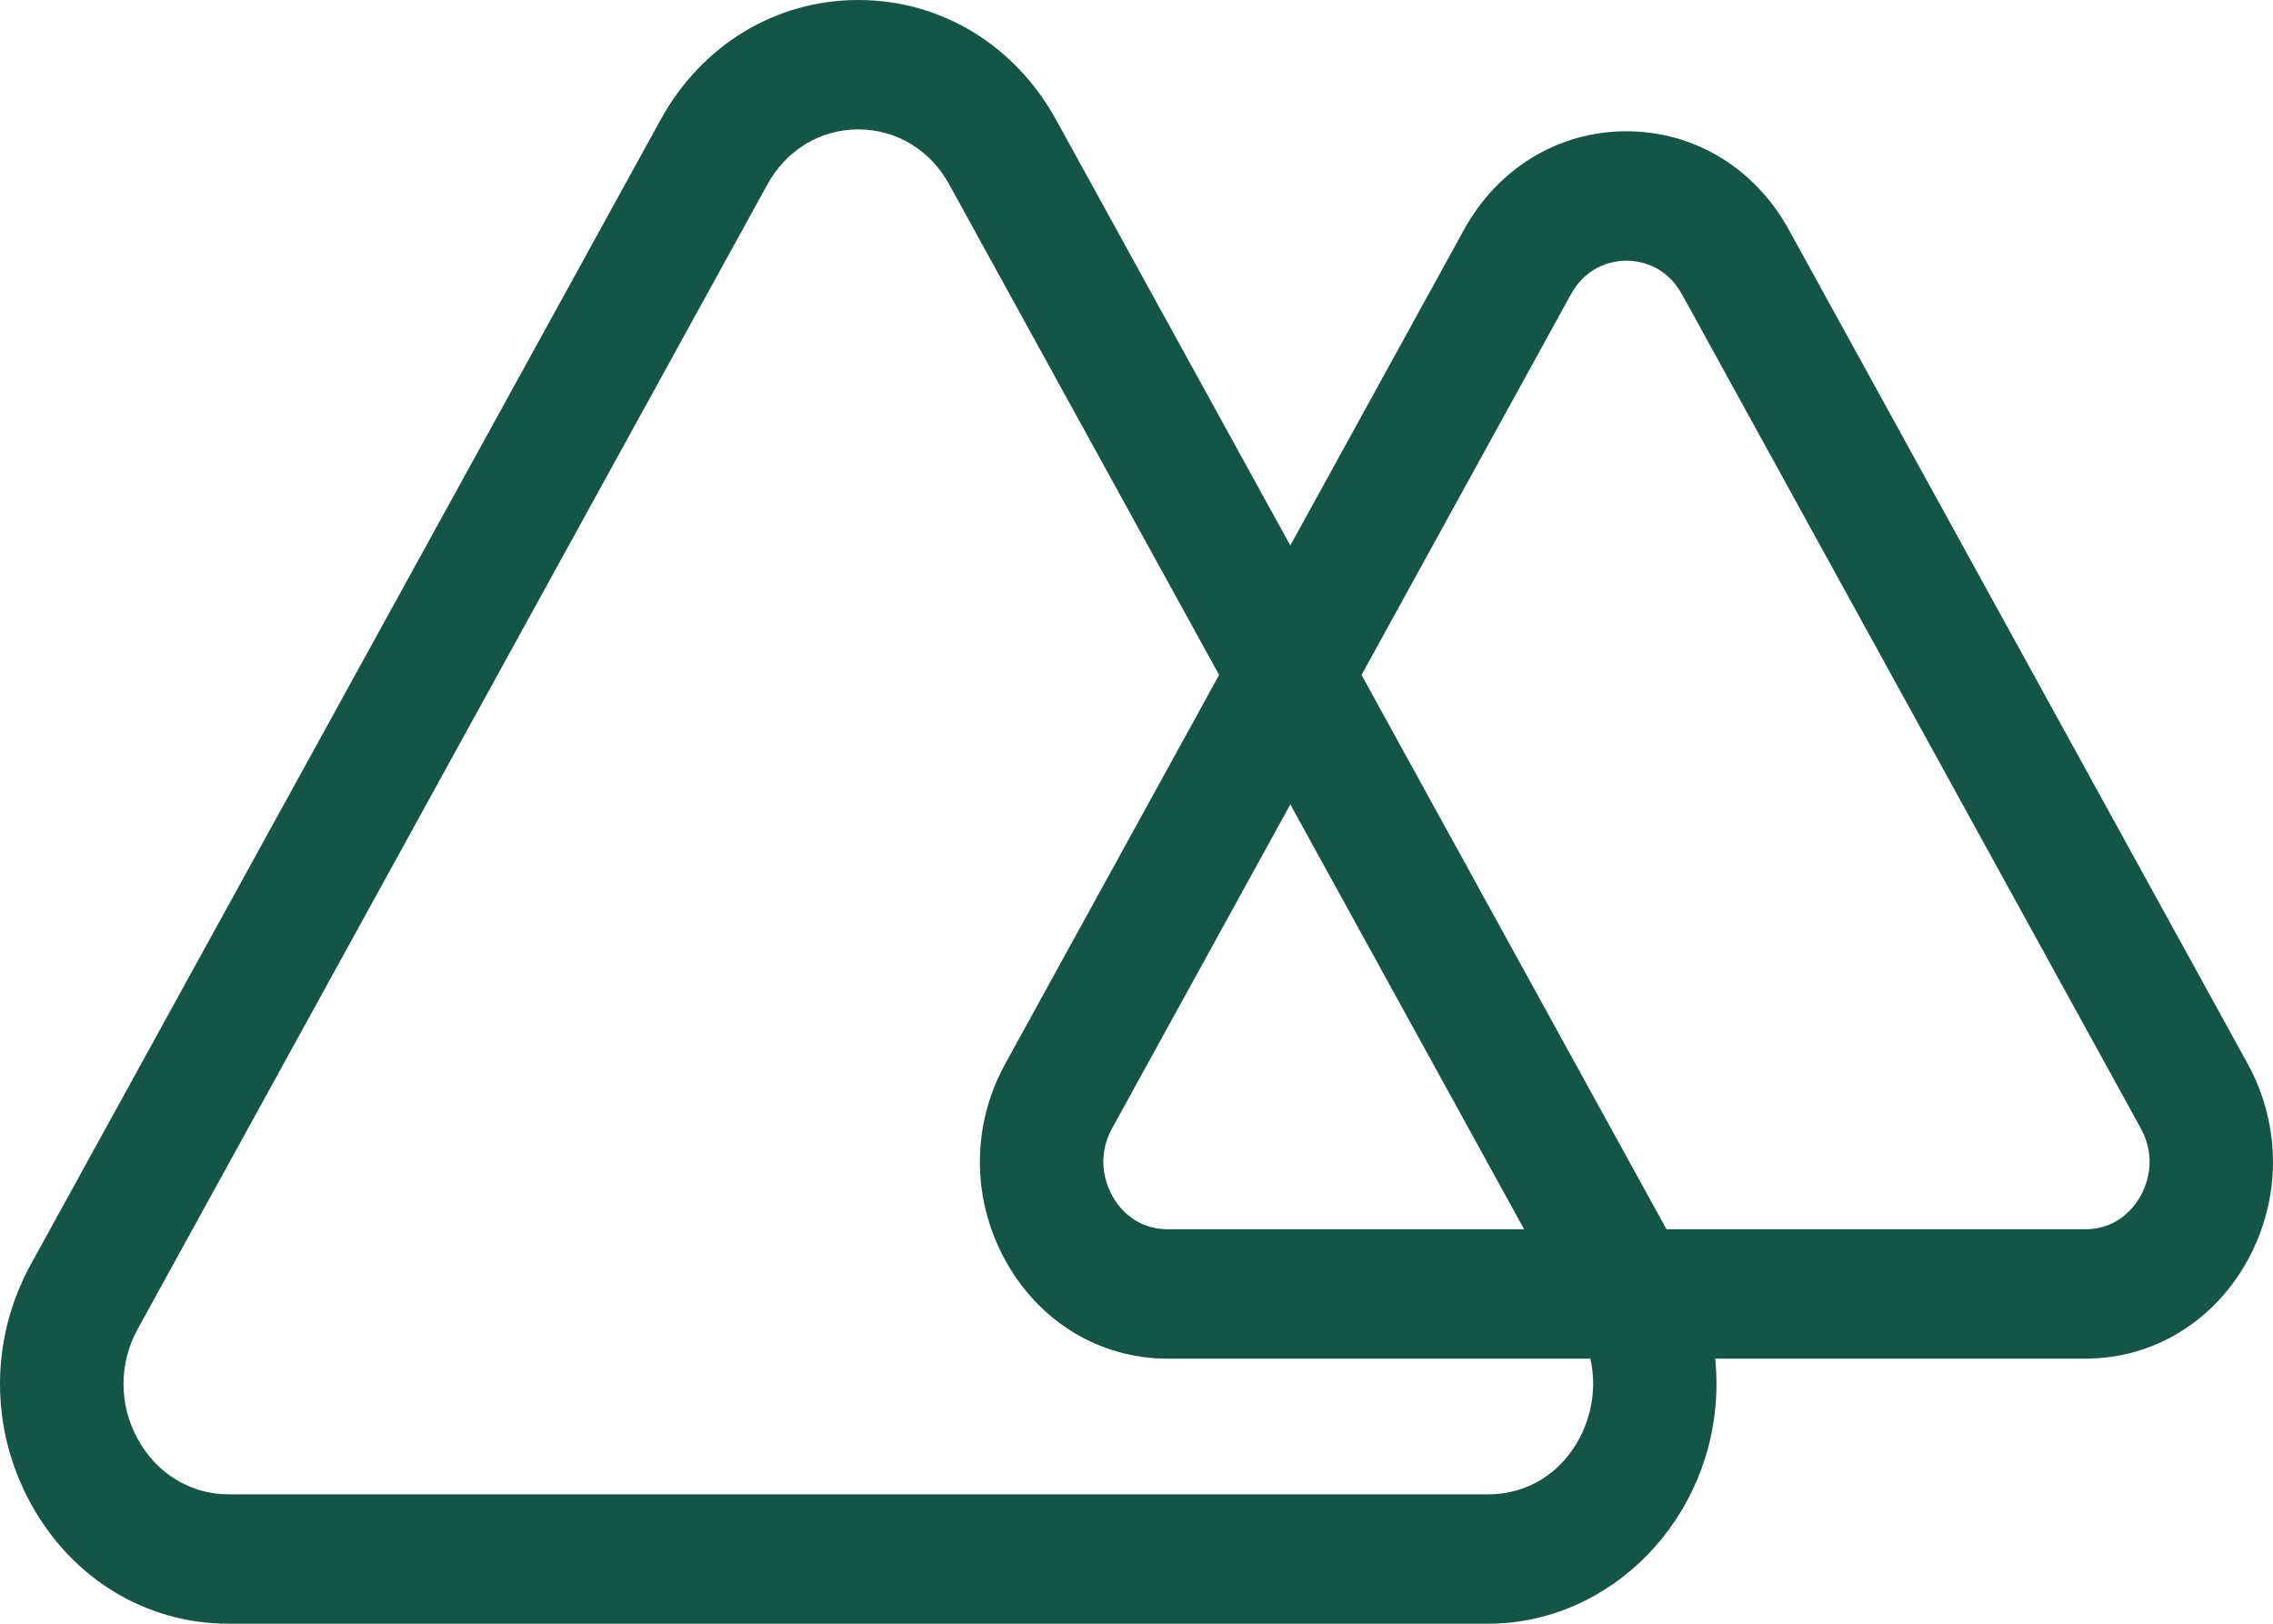
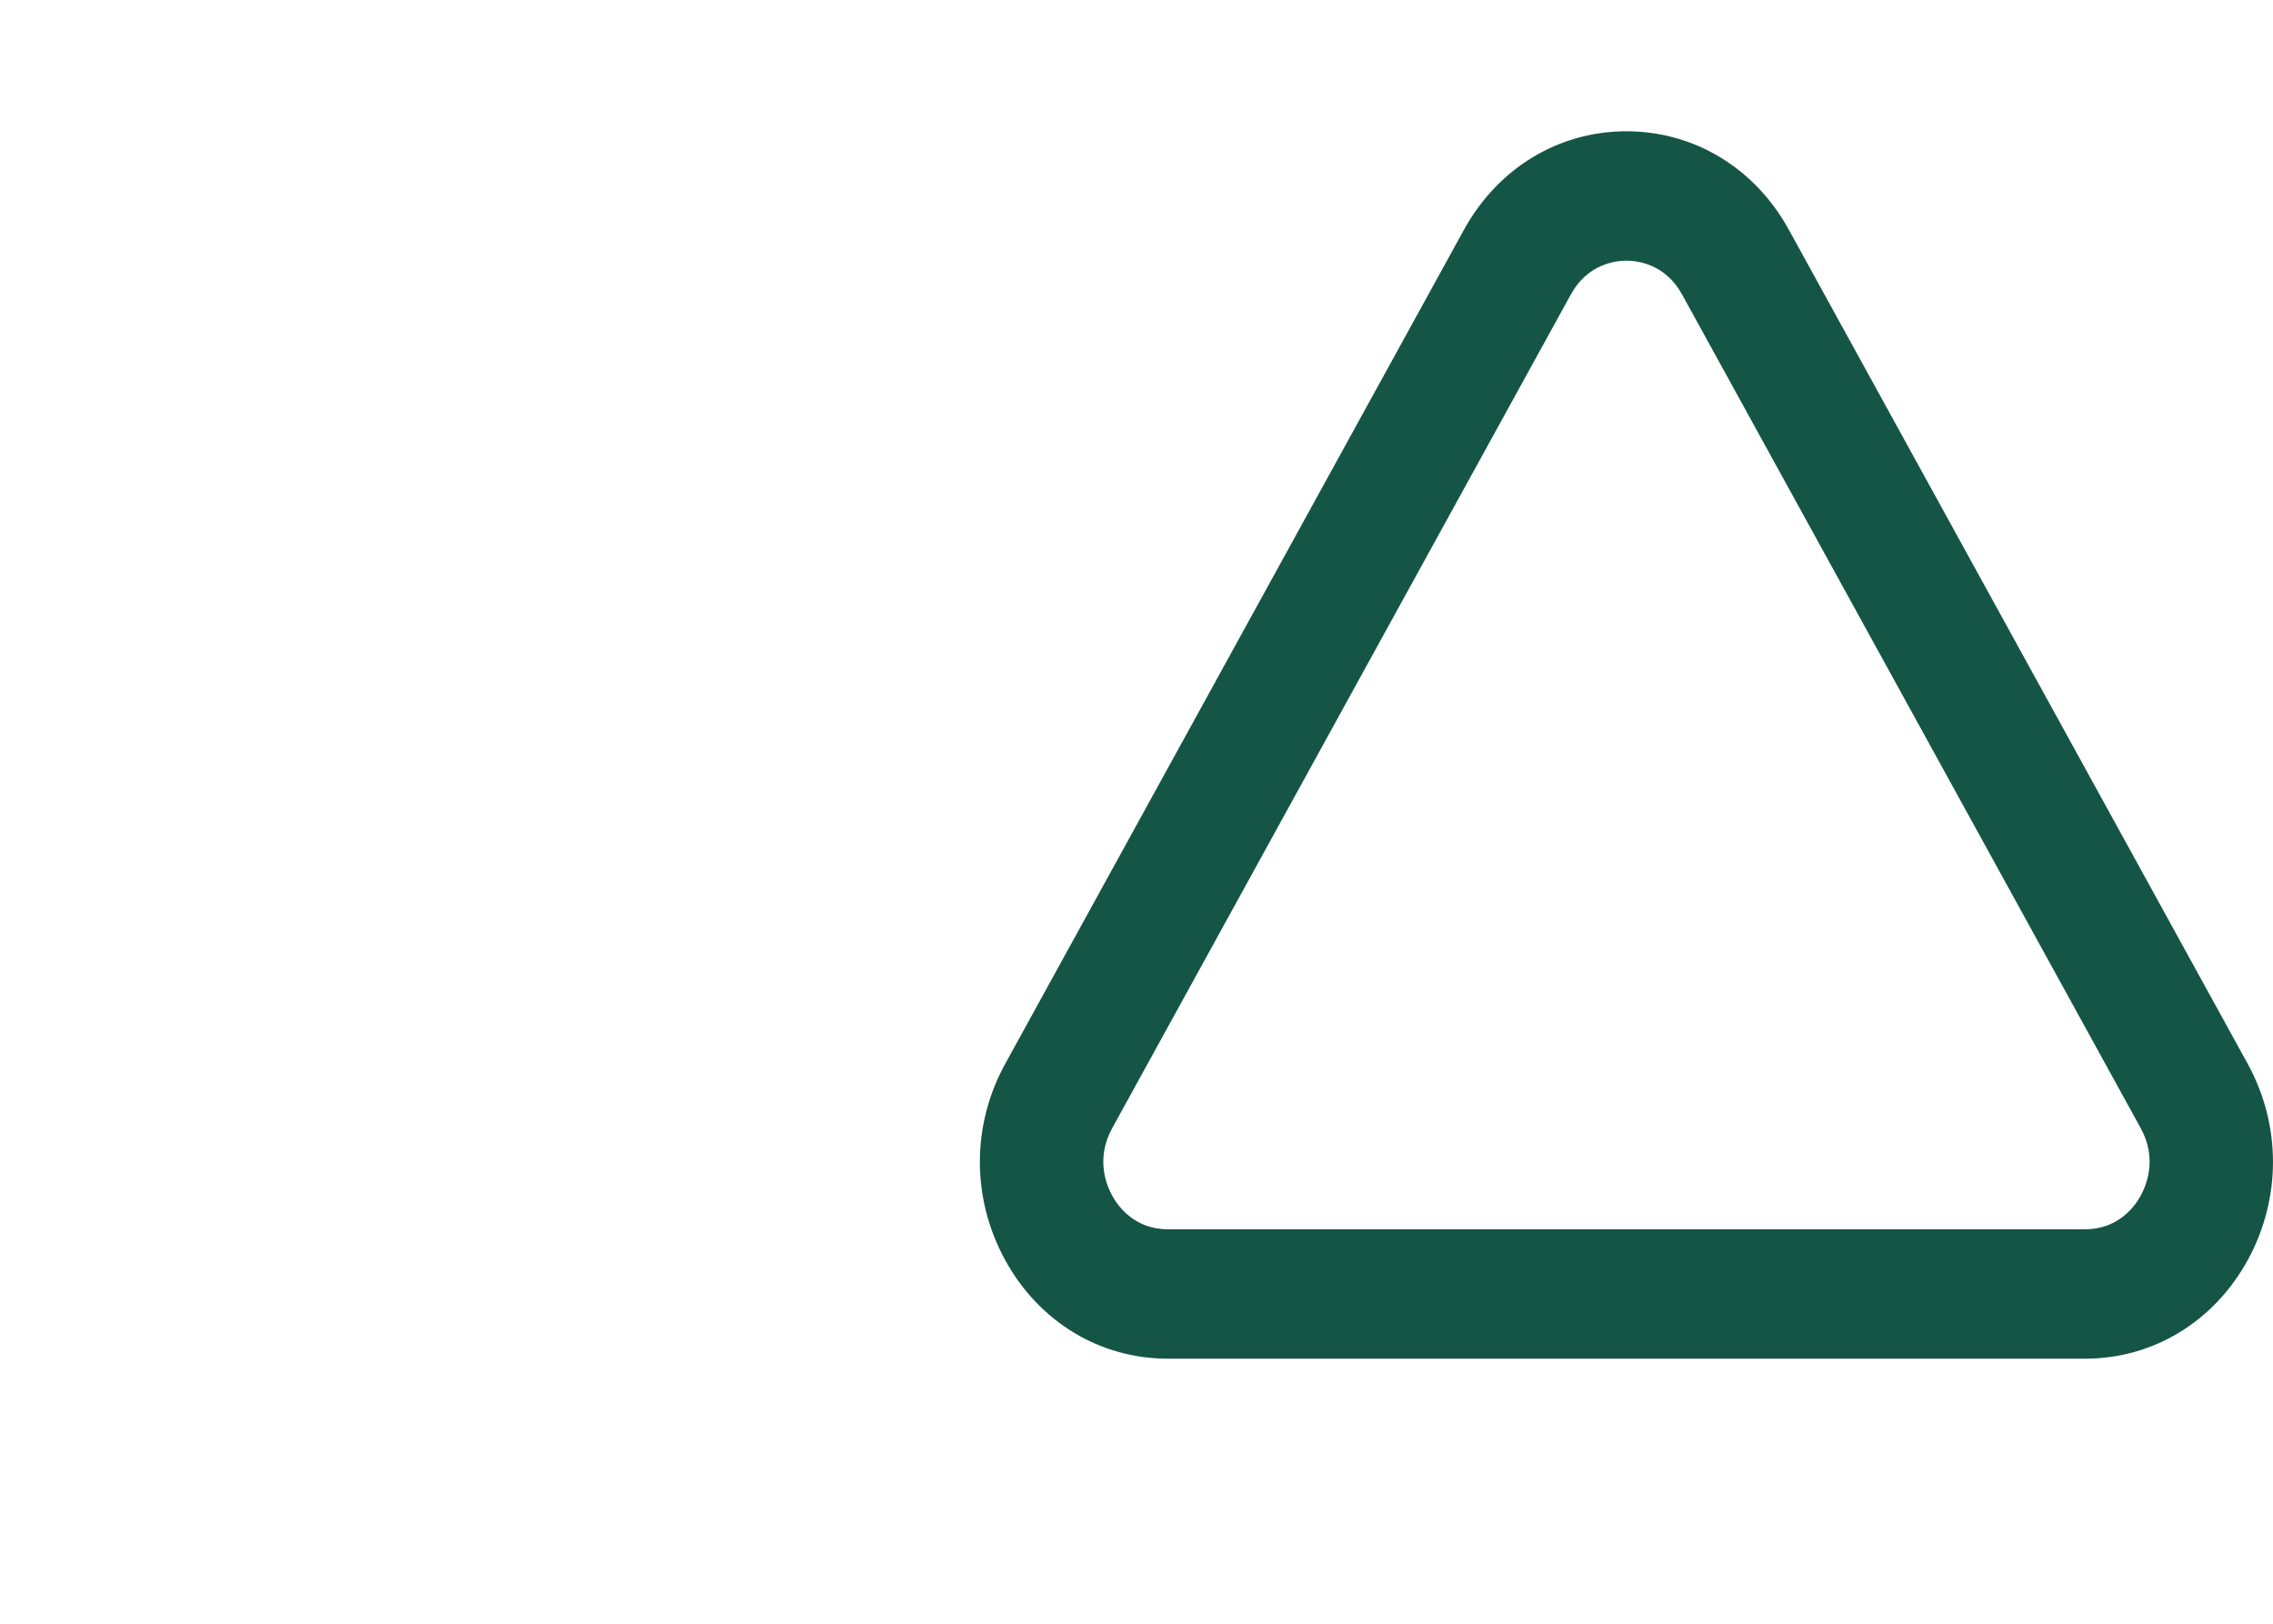
<svg xmlns="http://www.w3.org/2000/svg" width="28" height="20" viewBox="0 0 28 20" fill="none">
-   <path d="M10.573 1.594C10.105 1.594 9.686 1.847 9.452 2.274L1.697 16.368C1.463 16.794 1.463 17.301 1.697 17.726C1.931 18.152 2.35 18.406 2.818 18.406H18.328C19.125 18.406 19.613 17.727 19.625 17.07C19.63 16.825 19.571 16.589 19.45 16.368L11.694 2.274C11.461 1.847 11.041 1.594 10.573 1.594ZM18.328 20H2.818C1.801 20 0.89 19.448 0.381 18.523C-0.127 17.599 -0.127 16.495 0.381 15.571L8.137 1.476C8.645 0.552 9.556 0 10.573 0C11.59 0 12.501 0.552 13.01 1.476L20.765 15.571C21.023 16.04 21.154 16.569 21.144 17.102C21.114 18.7 19.851 20 18.328 20Z" fill="#155545" />
  <path d="M20.035 3.211C19.898 3.211 19.557 3.252 19.351 3.626L13.7 13.897C13.494 14.272 13.631 14.601 13.7 14.726C13.768 14.852 13.972 15.141 14.384 15.141H25.687C26.099 15.141 26.303 14.852 26.371 14.726C26.44 14.601 26.577 14.272 26.371 13.897L20.72 3.626C20.514 3.252 20.172 3.211 20.035 3.211ZM25.687 16.735H14.384C13.549 16.735 12.801 16.282 12.384 15.524C11.966 14.764 11.966 13.859 12.384 13.101L18.035 2.828C18.453 2.07 19.2 1.617 20.035 1.617C20.87 1.617 21.618 2.07 22.035 2.828L27.687 13.101C28.104 13.859 28.104 14.764 27.687 15.524C27.269 16.282 26.522 16.735 25.687 16.735Z" fill="#155545" />
</svg>